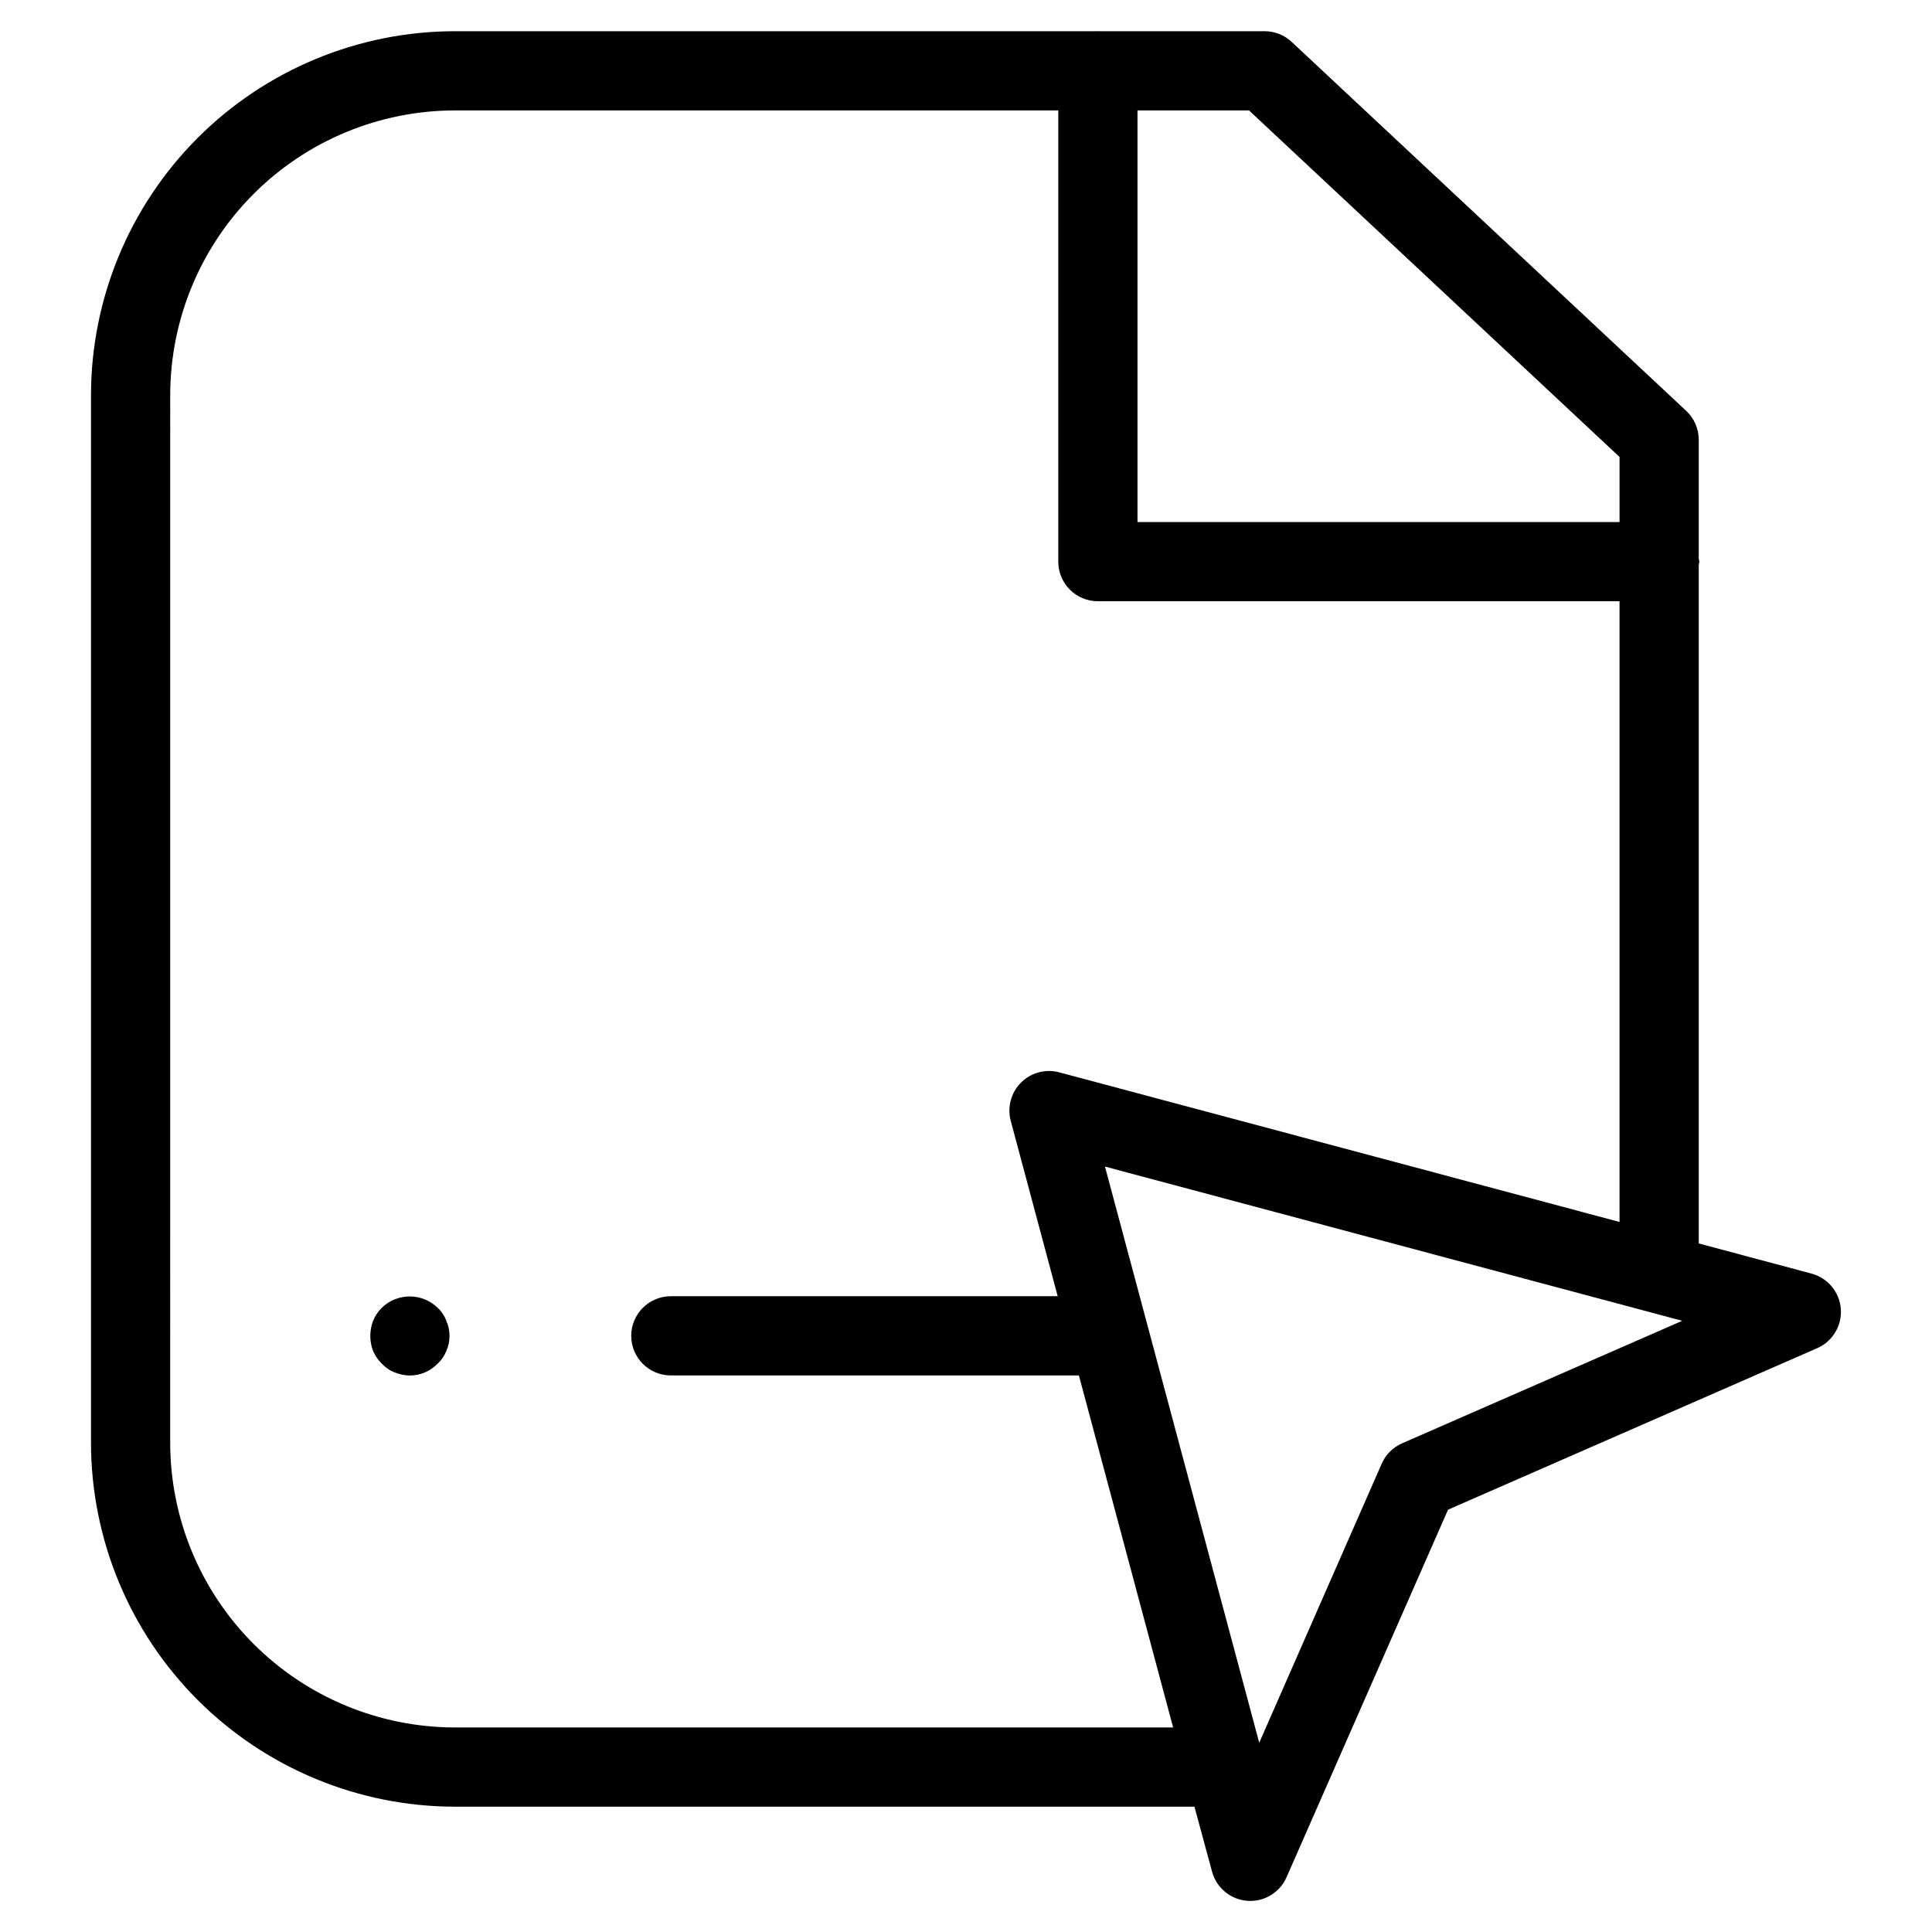
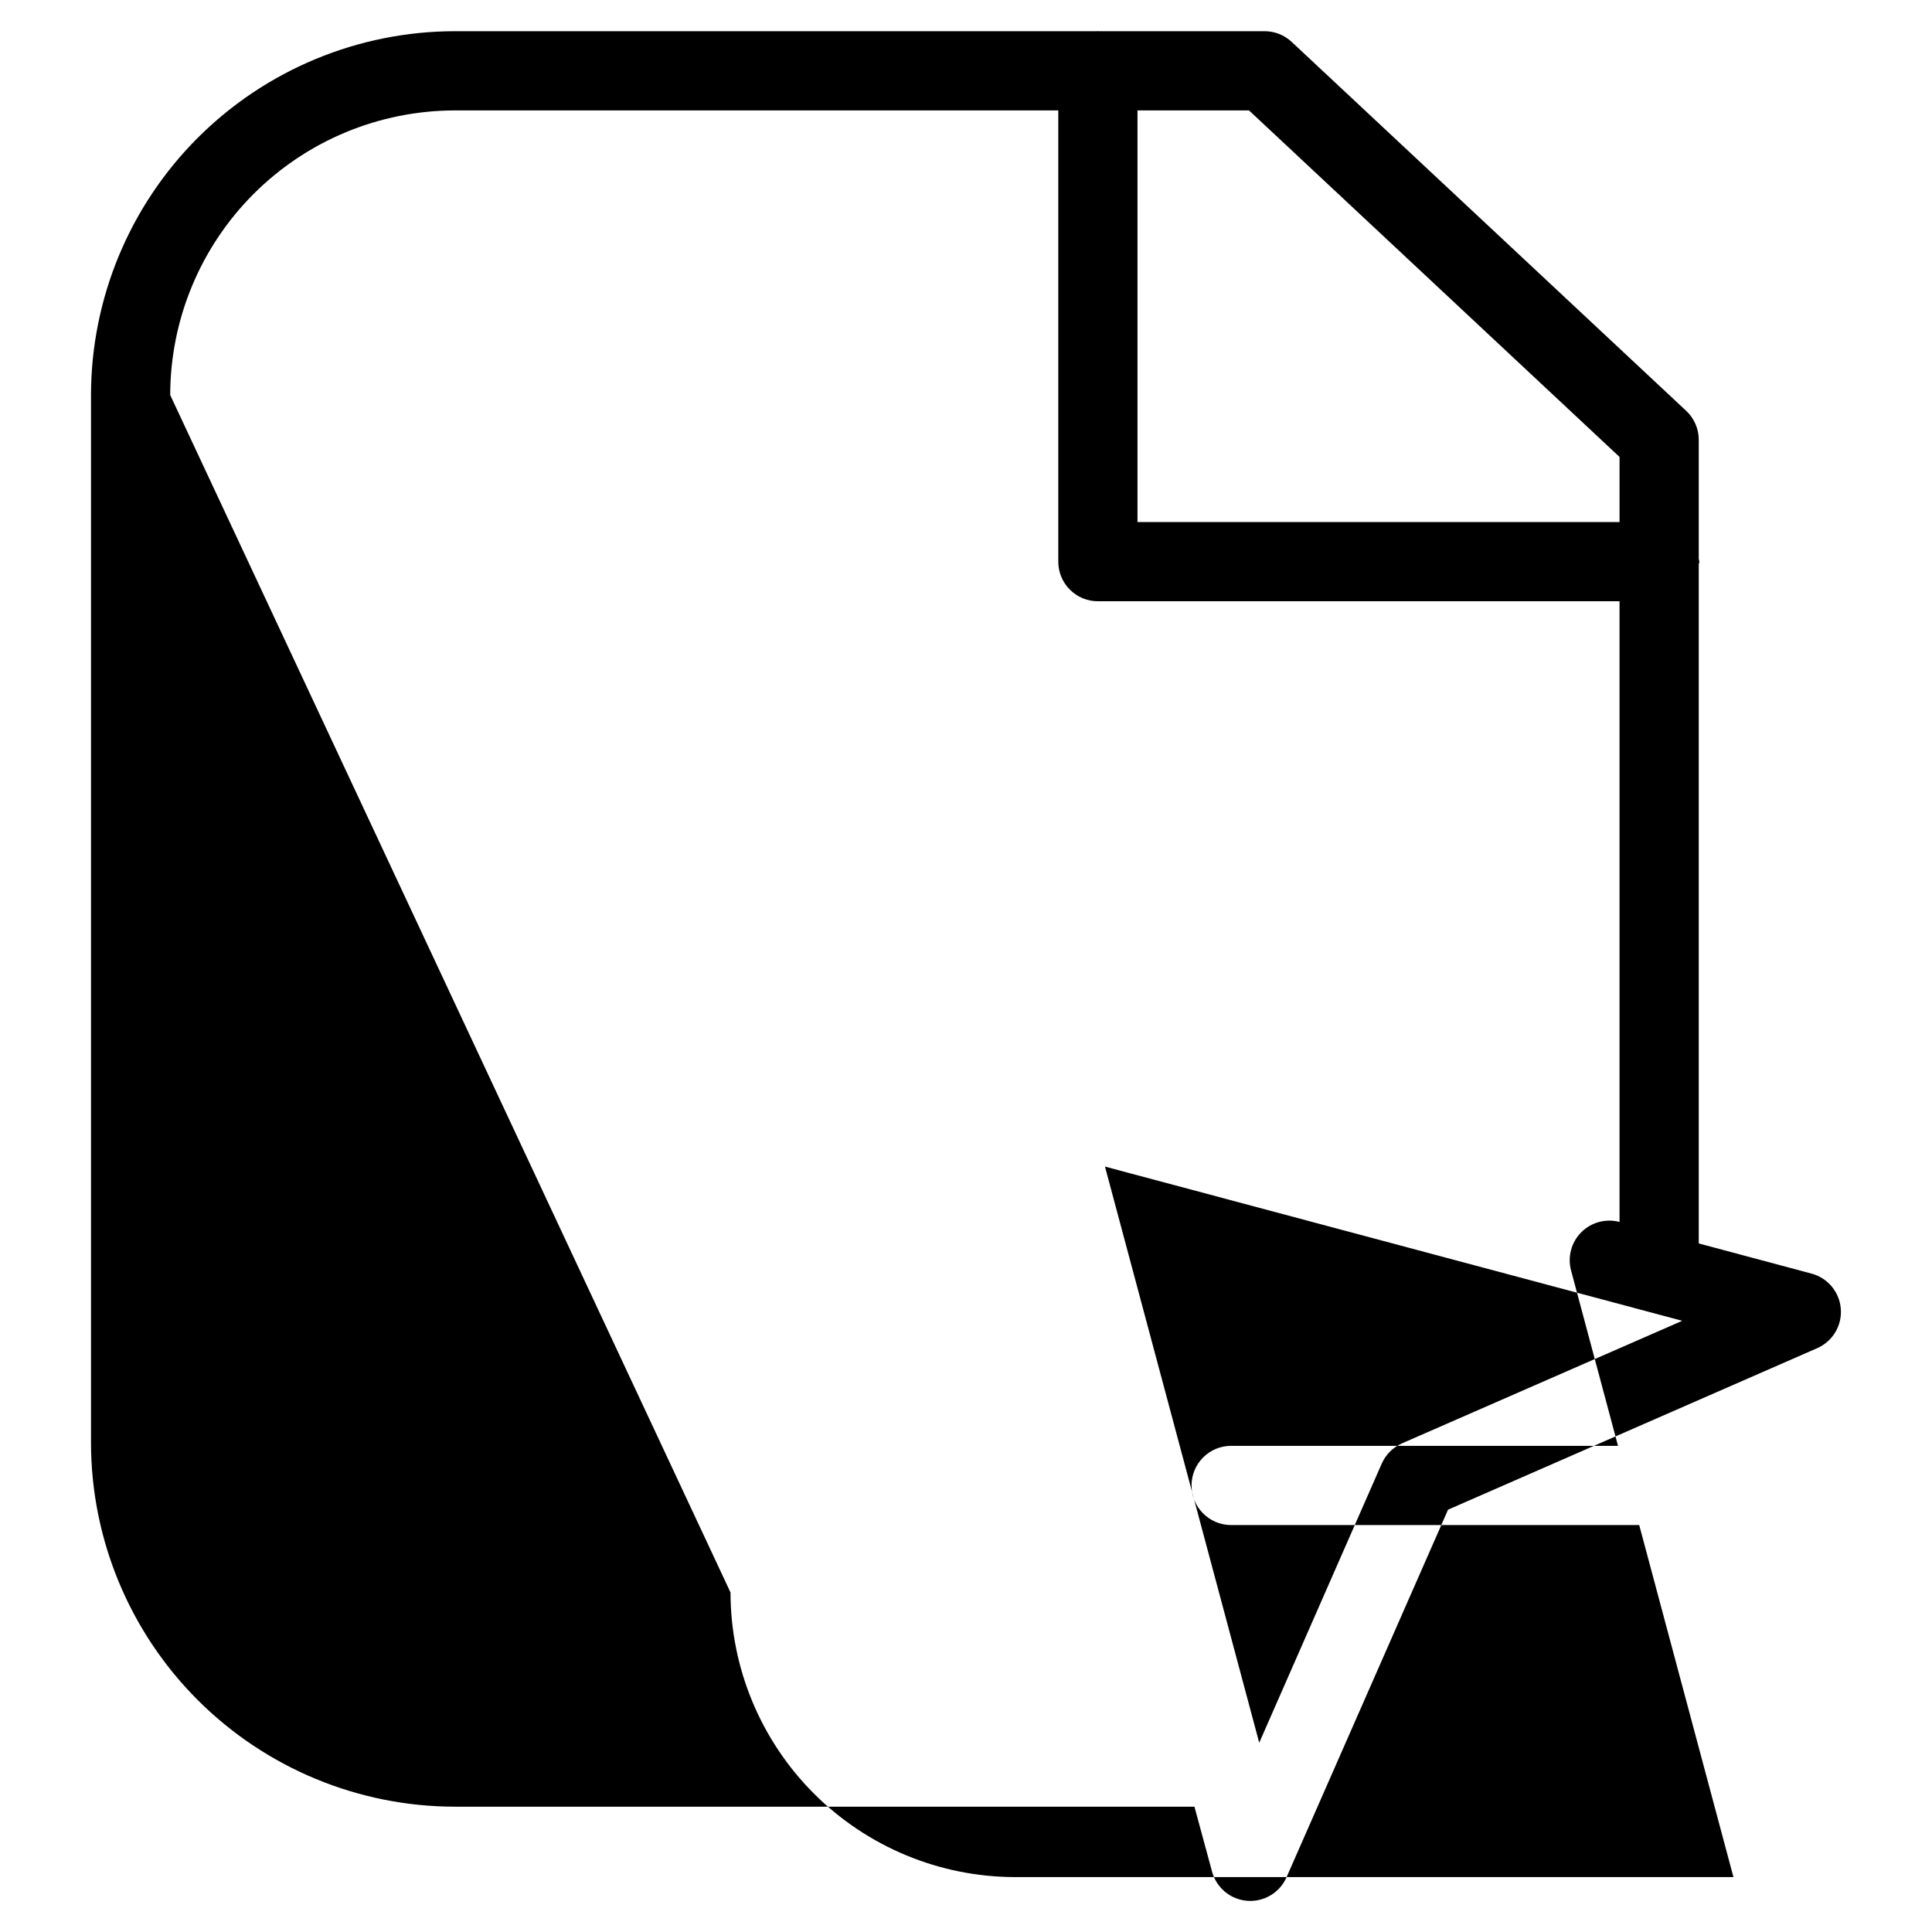
<svg xmlns="http://www.w3.org/2000/svg" fill="#000000" width="800px" height="800px" version="1.1" viewBox="144 144 512 512">
  <g>
-     <path d="m264.54 622.79h196l4.672 17.227v-0.004c1.164 4.293 4.906 7.387 9.34 7.719 0.266 0.02 0.531 0.031 0.789 0.031 4.16 0 7.93-2.457 9.602-6.266l42.805-97.418 97.836-42.805c4.078-1.789 6.586-5.953 6.254-10.395s-3.43-8.191-7.731-9.352l-29.918-8.004v-179.92c0.02-0.266 0.152-0.492 0.152-0.762s-0.133-0.496-0.152-0.762v-31.539c0-2.906-1.207-5.684-3.332-7.668l-104.55-97.773c-1.941-1.82-4.504-2.832-7.164-2.832h-44.008c-0.062 0-0.117-0.035-0.18-0.035s-0.113 0.035-0.176 0.035h-170.24c-25.562 0.031-50.07 10.199-68.148 28.273-18.074 18.078-28.242 42.586-28.273 68.148v277.68c0.031 25.562 10.199 50.07 28.273 68.148 18.078 18.074 42.586 28.242 68.148 28.273zm251.04-96.301h0.004c-2.418 1.059-4.352 2.984-5.414 5.398l-32.461 73.957-40.879-152.69 152.98 40.871zm57.617-261.39v17.25h-127.75v-109.09h29.551zm-384.09-16.406c0.023-19.996 7.977-39.172 22.117-53.312s33.316-22.094 53.312-22.117h159.92v119.58c0 2.785 1.105 5.453 3.074 7.422s4.637 3.074 7.422 3.074h138.24v164.49l-148.49-39.652c-3.621-0.965-7.481 0.074-10.129 2.727-2.648 2.652-3.684 6.512-2.715 10.133l12.441 46.473h-102.52c-5.797 0-10.496 4.699-10.496 10.496 0 5.797 4.699 10.496 10.496 10.496h108.14l24.973 93.289-190.36 0.004c-19.996-0.023-39.172-7.977-53.312-22.117-14.141-14.141-22.094-33.316-22.117-53.312z" />
-     <path d="m245.18 505.38c0.93 1.008 2.074 1.797 3.352 2.305 1.301 0.531 2.691 0.816 4.098 0.84 2.773-0.012 5.426-1.145 7.352-3.144 1.008-0.934 1.797-2.082 2.305-3.363 1.121-2.539 1.121-5.434 0-7.973-0.477-1.324-1.27-2.512-2.305-3.465-4.121-4.008-10.684-4.008-14.801 0-1.004 0.98-1.793 2.16-2.309 3.465-0.984 2.566-0.984 5.406 0 7.973 0.547 1.258 1.328 2.402 2.309 3.363z" />
+     <path d="m264.54 622.79h196l4.672 17.227v-0.004c1.164 4.293 4.906 7.387 9.34 7.719 0.266 0.02 0.531 0.031 0.789 0.031 4.16 0 7.93-2.457 9.602-6.266l42.805-97.418 97.836-42.805c4.078-1.789 6.586-5.953 6.254-10.395s-3.43-8.191-7.731-9.352l-29.918-8.004v-179.92c0.02-0.266 0.152-0.492 0.152-0.762s-0.133-0.496-0.152-0.762v-31.539c0-2.906-1.207-5.684-3.332-7.668l-104.55-97.773c-1.941-1.82-4.504-2.832-7.164-2.832h-44.008c-0.062 0-0.117-0.035-0.18-0.035s-0.113 0.035-0.176 0.035h-170.24c-25.562 0.031-50.07 10.199-68.148 28.273-18.074 18.078-28.242 42.586-28.273 68.148v277.68c0.031 25.562 10.199 50.07 28.273 68.148 18.078 18.074 42.586 28.242 68.148 28.273zm251.04-96.301h0.004c-2.418 1.059-4.352 2.984-5.414 5.398l-32.461 73.957-40.879-152.69 152.98 40.871zm57.617-261.39v17.25h-127.75v-109.09h29.551zm-384.09-16.406c0.023-19.996 7.977-39.172 22.117-53.312s33.316-22.094 53.312-22.117h159.92v119.58c0 2.785 1.105 5.453 3.074 7.422s4.637 3.074 7.422 3.074h138.24v164.49c-3.621-0.965-7.481 0.074-10.129 2.727-2.648 2.652-3.684 6.512-2.715 10.133l12.441 46.473h-102.52c-5.797 0-10.496 4.699-10.496 10.496 0 5.797 4.699 10.496 10.496 10.496h108.14l24.973 93.289-190.36 0.004c-19.996-0.023-39.172-7.977-53.312-22.117-14.141-14.141-22.094-33.316-22.117-53.312z" />
  </g>
</svg>